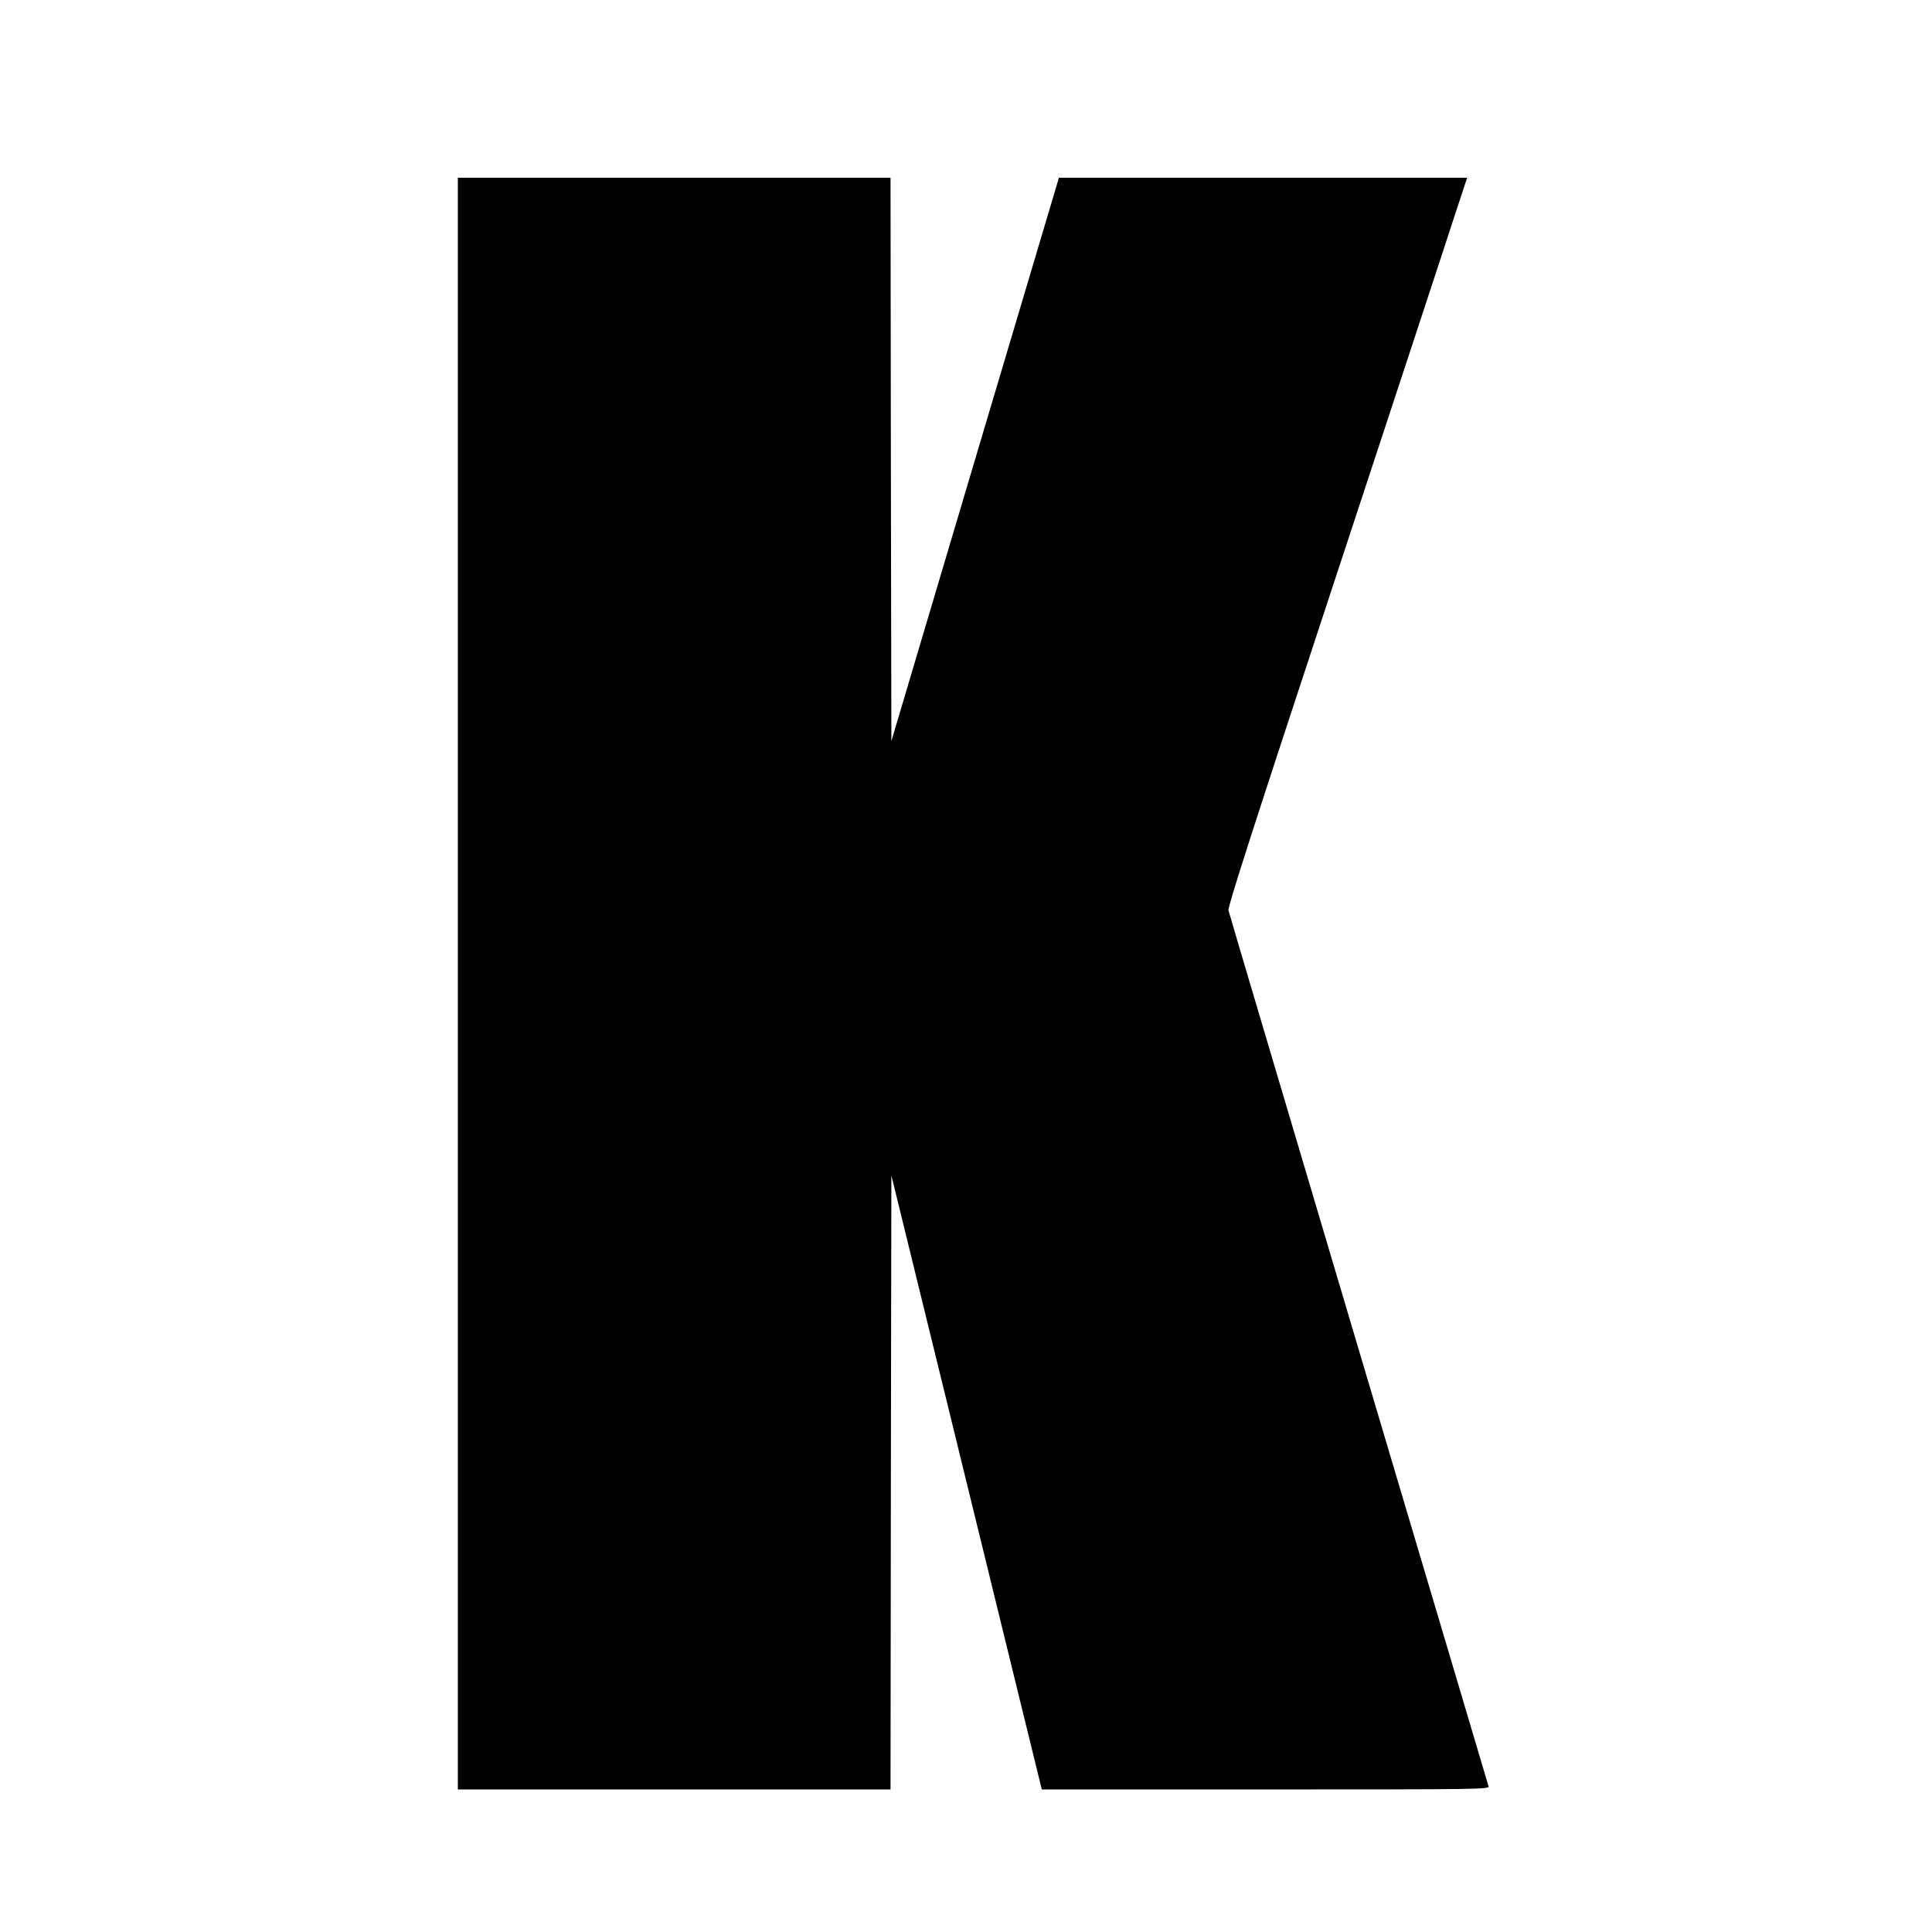
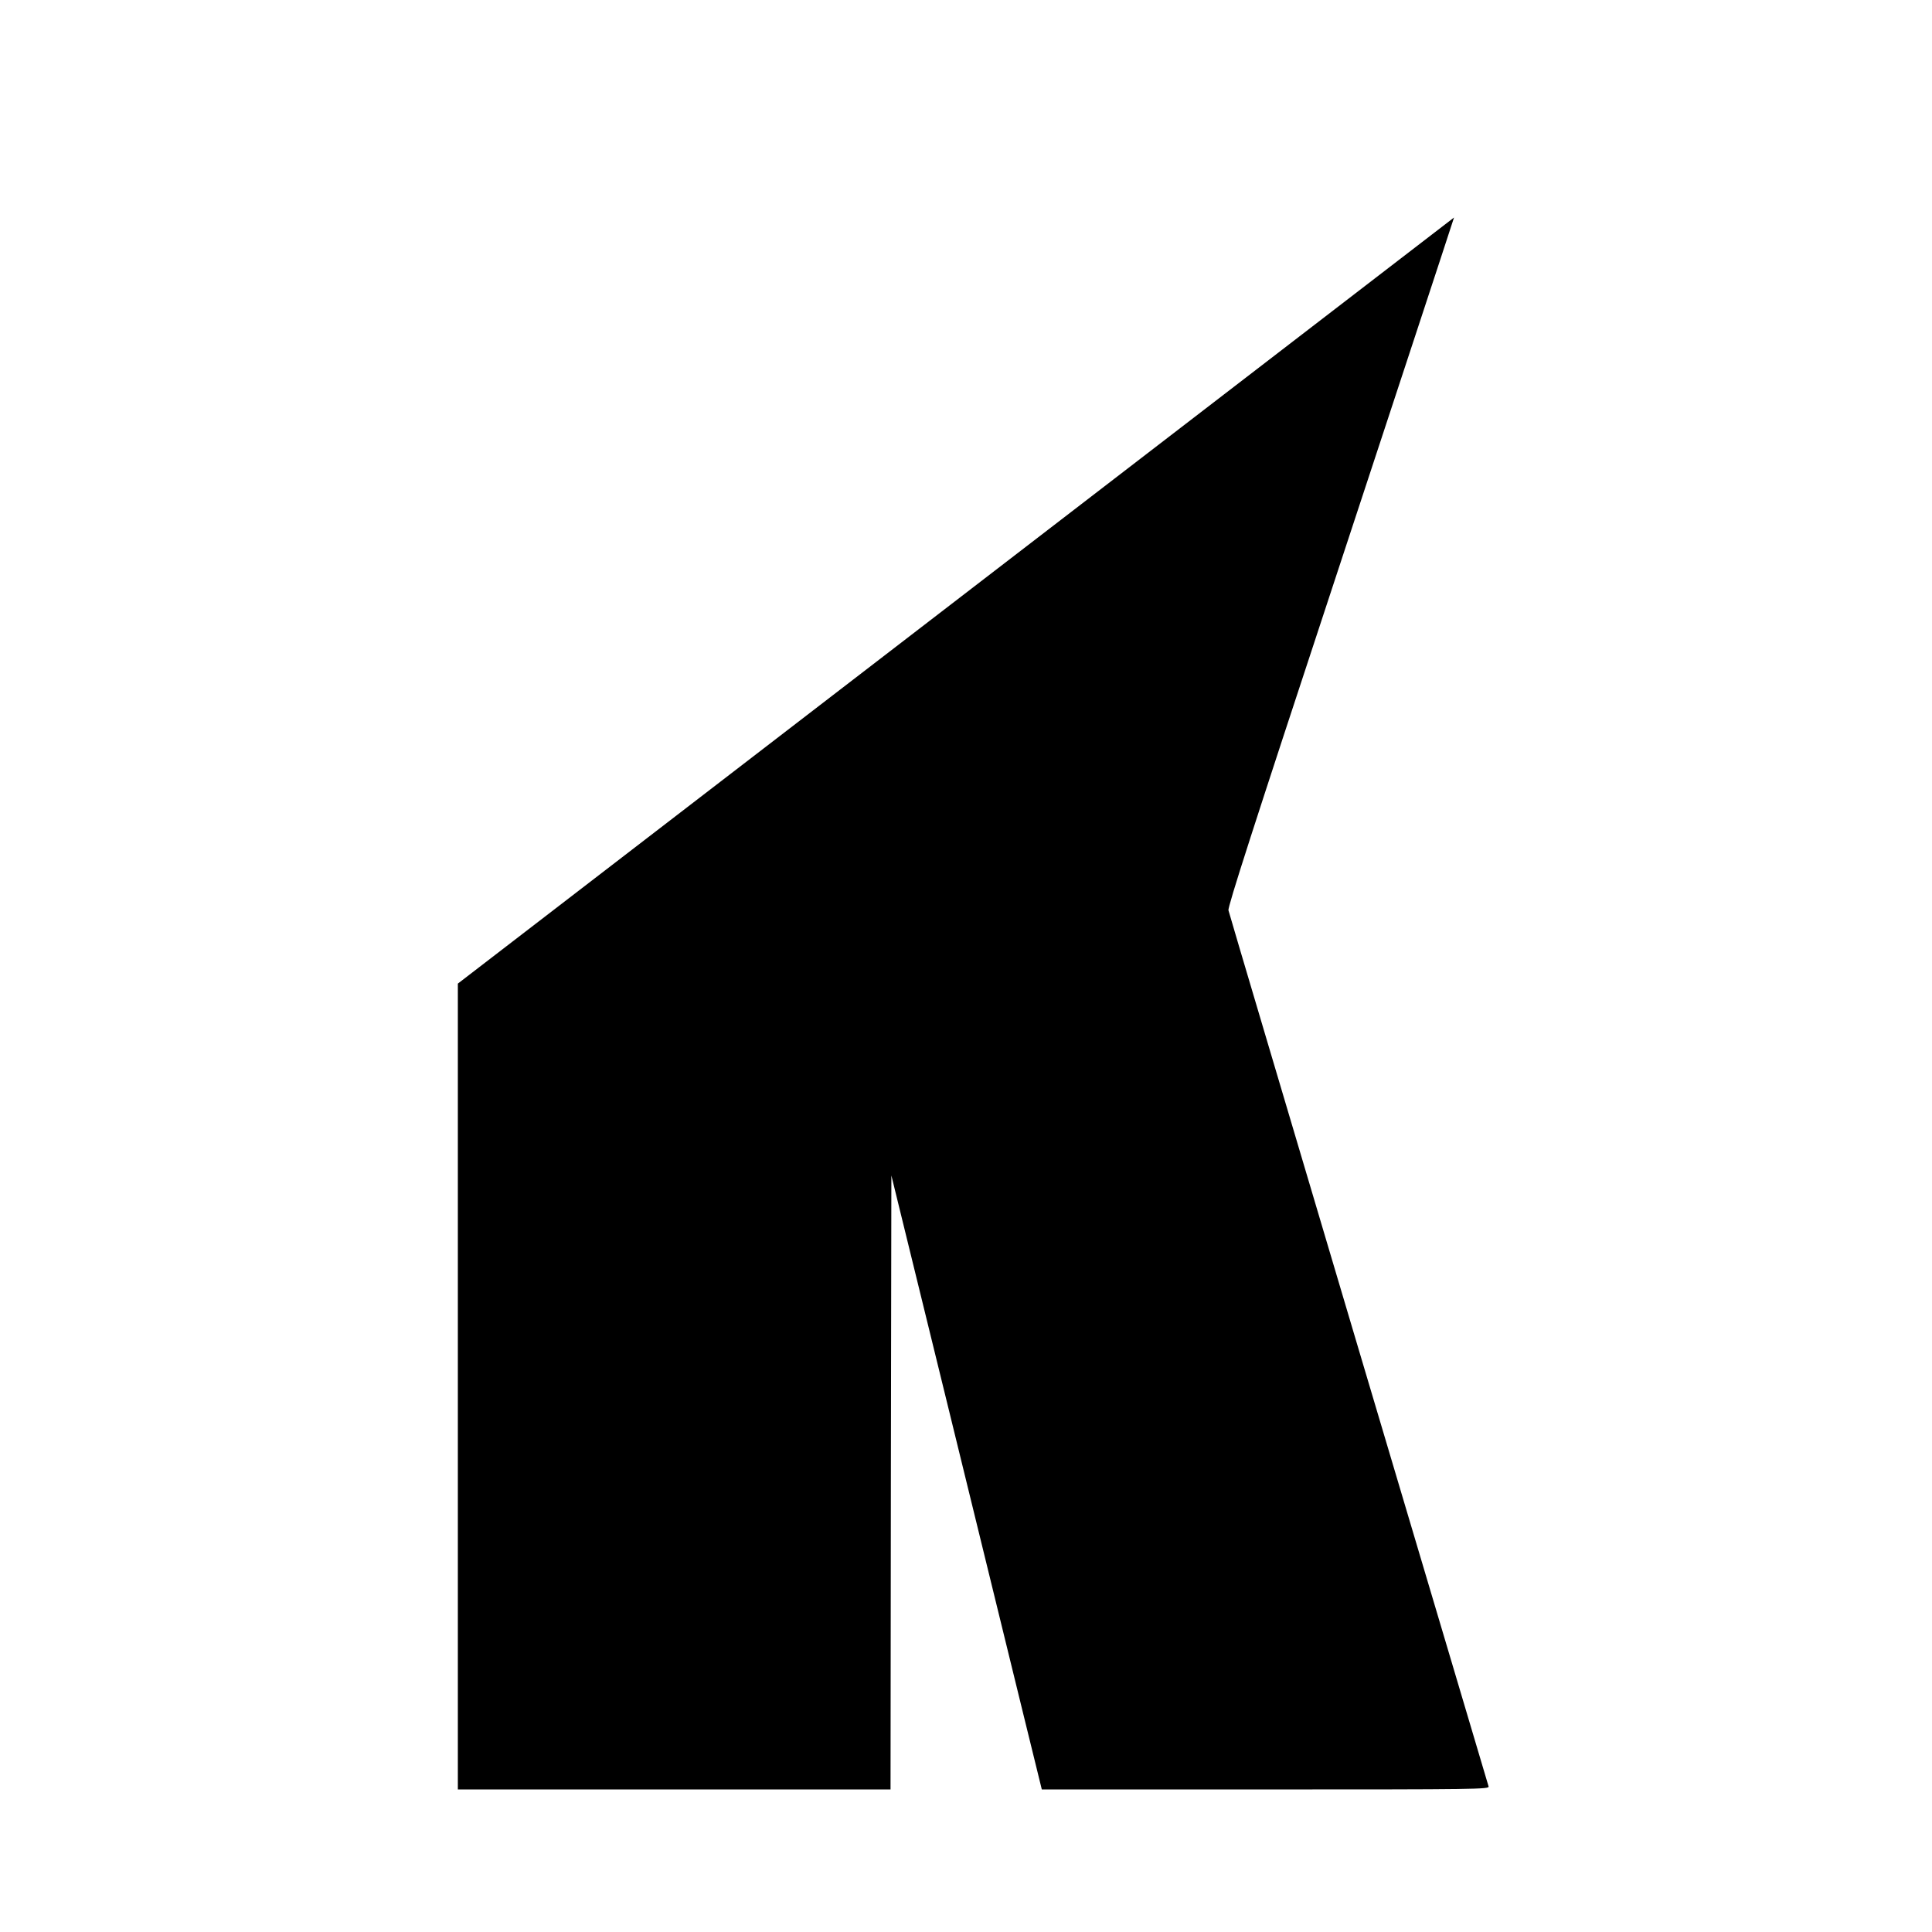
<svg xmlns="http://www.w3.org/2000/svg" version="1.0" width="12in" height="12in" viewBox="0 0 1152 1152" preserveAspectRatio="xMidYMid meet">
  <g transform="translate(0,1152) scale(0.1,-0.1)" fill="#000000" stroke="none">
-     <path d="M2730 5655 l0 -4805 1290 0 1290 0 2 1830 3 1831 339 -1383 c186 -761 388 -1584 448 -1830 l110 -448 1335 0 c1266 0 1334 1 1329 18 -3 9 -351 1183 -775 2607 -423 1425 -773 2602 -776 2617 -5 20 147 492 631 1960 350 1063 672 2040 714 2171 l78 237 -1217 0 -1217 0 -500 -1680 -499 -1679 -3 1679 -2 1680 -1290 0 -1290 0 0 -4805z" />
+     <path d="M2730 5655 l0 -4805 1290 0 1290 0 2 1830 3 1831 339 -1383 c186 -761 388 -1584 448 -1830 l110 -448 1335 0 c1266 0 1334 1 1329 18 -3 9 -351 1183 -775 2607 -423 1425 -773 2602 -776 2617 -5 20 147 492 631 1960 350 1063 672 2040 714 2171 z" />
  </g>
</svg>